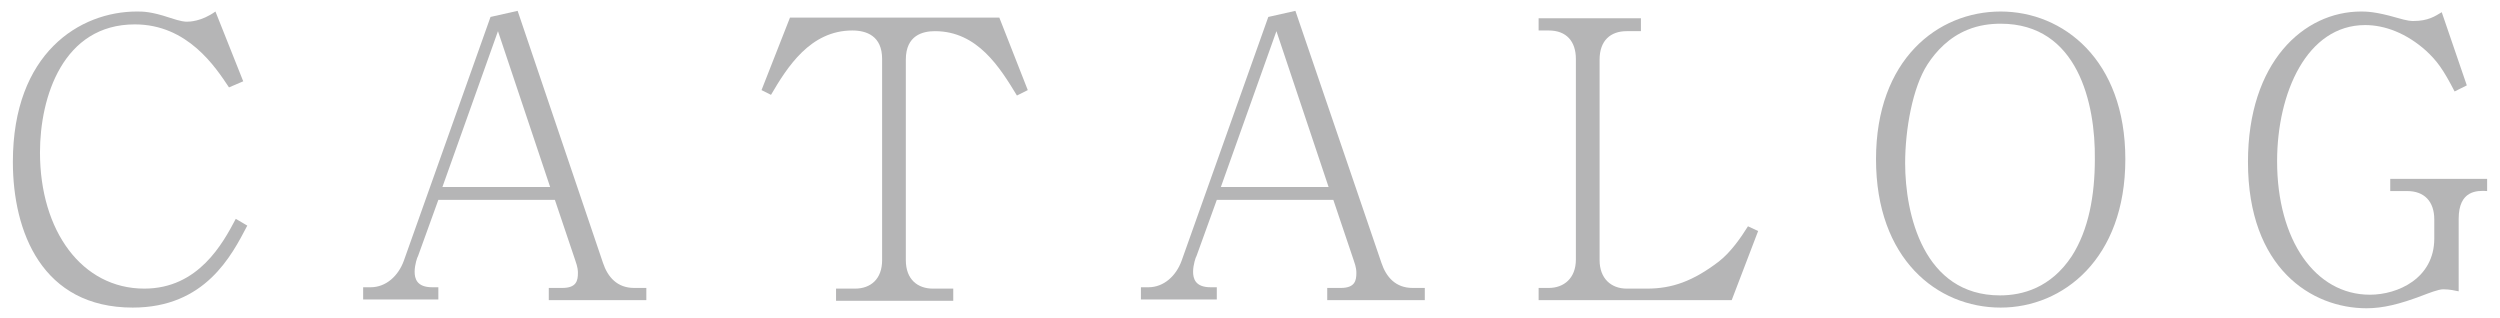
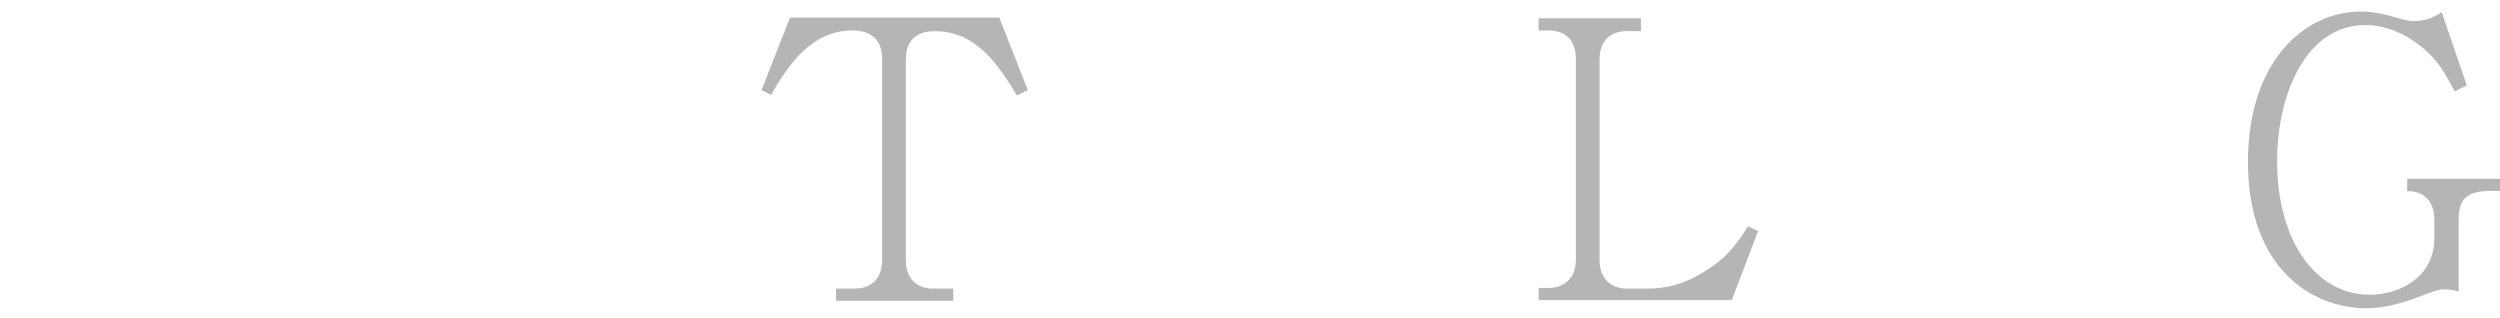
<svg xmlns="http://www.w3.org/2000/svg" version="1.1" id="レイヤー_1" x="0px" y="0px" width="369px" height="47px" viewBox="0 0 369 47" style="enable-background:new 0 0 369 47;" xml:space="preserve">
  <style type="text/css">
	.st0{fill:#B5B5B6;}
</style>
  <g>
    <g>
      <g>
        <g>
-           <path class="st0" d="M36.5,33.3c-2.3,4.4-6.2,12.1-16.9,12.1C6.2,45.4,1.9,34.2,1.9,23.9c0-16.1,9.9-22.2,18.3-22.2      c0.9,0,2.1,0,4.8,0.9c1.8,0.6,2.3,0.6,2.6,0.6c0.3,0,2.1,0,4.2-1.5L35.9,12l-2.1,0.9c-2-3-6.1-9.3-13.9-9.3      c-10.6,0-14,10.7-14,18.9c0,11.6,6.2,20.1,15.4,20.1c8,0,11.6-6.7,13.5-10.3L36.5,33.3z" />
-           <path class="st0" d="M81,44.3v-1.8h2c2.1,0,2.3-1.1,2.3-2.2c0-0.3,0-0.8-0.4-1.9l-3-8.9H64.7l-3,8.3c-0.1,0.1-0.5,1.3-0.5,2.3      c0,1,0.3,2.3,2.6,2.3h0.9v1.8H53.6v-1.8h1.1c2.3,0,4.1-1.7,4.9-3.9l12.8-36l4-0.9L89,38.8c0.7,2.1,2.1,3.7,4.6,3.7h1.8v1.8H81z       M73.5,4.6l-8.2,23h15.9L73.5,4.6z" />
          <path class="st0" d="M150.1,14.1c-2.5-4.1-5.8-9.5-12.1-9.5c-1.8,0-4.3,0.6-4.3,4.2v29.6c0,2.9,1.8,4.2,4,4.2h3v1.8h-17.3v-1.8      h2.8c2.3,0,4-1.4,4-4.2V8.7c0-3.4-2.3-4.2-4.4-4.2c-6.2,0-9.6,5.4-12,9.5l-1.4-0.7l4.2-10.7h30.9l4.2,10.7L150.1,14.1z" />
-           <path class="st0" d="M195.9,44.3v-1.8h2c2.1,0,2.3-1.1,2.3-2.2c0-0.3,0-0.8-0.4-1.9l-3-8.9h-17.2l-3,8.3      c-0.1,0.1-0.5,1.3-0.5,2.3c0,1,0.3,2.3,2.6,2.3h0.9v1.8h-11.2v-1.8h1.1c2.3,0,4.1-1.7,4.9-3.9l12.8-36l4-0.9l12.7,37.2      c0.7,2.1,2.1,3.7,4.6,3.7h1.8v1.8H195.9z M188.4,4.6l-8.2,23h15.9L188.4,4.6z" />
          <path class="st0" d="M255.6,44.3h-28.5v-1.8h1.5c2.2,0,4-1.4,4-4.2V8.7c0-2.6-1.4-4.2-4-4.2h-1.5V2.7h15.1v1.9h-2.1      c-2.4,0-4,1.4-4,4.2v29.6c0,2.7,1.7,4.2,4,4.2h3c3.7,0,6.8-1.1,10.6-4c1.8-1.4,3.3-3.6,4.3-5.2l1.5,0.7L255.6,44.3z" />
-           <path class="st0" d="M295.3,45.4c-9.4,0-18.4-7.2-18.4-21.9c0-14.7,9.1-21.8,18.4-21.8c9.2,0,18.4,7.1,18.4,21.8      S304.5,45.4,295.3,45.4z M295.3,3.5c-1.5,0-3.2,0.2-4.9,0.9c-2.7,1.1-4.6,3.1-5.9,5.1c-2.2,3.4-3.3,9.6-3.3,14.6      c0,7.5,2.7,19.5,14,19.5c3.3,0,7.5-1.1,10.6-5.8c2.5-3.9,3.4-9,3.4-14.3C309.3,15.3,306.7,3.5,295.3,3.5z" />
-           <path class="st0" d="M362.9,32.3v10.7c-0.5-0.1-1.3-0.3-2.3-0.3c-0.7,0-2.2,0.6-3,0.9c-3.4,1.3-5.9,1.9-8.3,1.9      c-8.1,0-17.5-5.9-17.5-21.6c0-14.7,8.2-22.2,16.7-22.2c0.7,0,2.1,0,5.2,0.9c1.7,0.5,2.2,0.5,2.5,0.5c2.2,0,3.2-0.7,4.2-1.3      l3.7,10.8l-1.8,0.9c-1.7-3.3-2.6-4.5-4.2-6c-2.9-2.6-6.1-3.8-9-3.8c-8.6,0-13,10-13,20.1c0,11.6,5.6,19.7,13.7,19.7      c4.1,0,9.5-2.4,9.5-8.3v-2.8c0-2.7-1.5-4.2-4-4.2h-2.5v-1.8h14.3v1.8C365.6,28.1,362.9,28.1,362.9,32.3z" />
+           <path class="st0" d="M362.9,32.3v10.7c-0.5-0.1-1.3-0.3-2.3-0.3c-0.7,0-2.2,0.6-3,0.9c-3.4,1.3-5.9,1.9-8.3,1.9      c-8.1,0-17.5-5.9-17.5-21.6c0-14.7,8.2-22.2,16.7-22.2c0.7,0,2.1,0,5.2,0.9c1.7,0.5,2.2,0.5,2.5,0.5c2.2,0,3.2-0.7,4.2-1.3      l3.7,10.8l-1.8,0.9c-1.7-3.3-2.6-4.5-4.2-6c-2.9-2.6-6.1-3.8-9-3.8c-8.6,0-13,10-13,20.1c0,11.6,5.6,19.7,13.7,19.7      c4.1,0,9.5-2.4,9.5-8.3v-2.8c0-2.7-1.5-4.2-4-4.2v-1.8h14.3v1.8C365.6,28.1,362.9,28.1,362.9,32.3z" />
        </g>
      </g>
    </g>
  </g>
</svg>